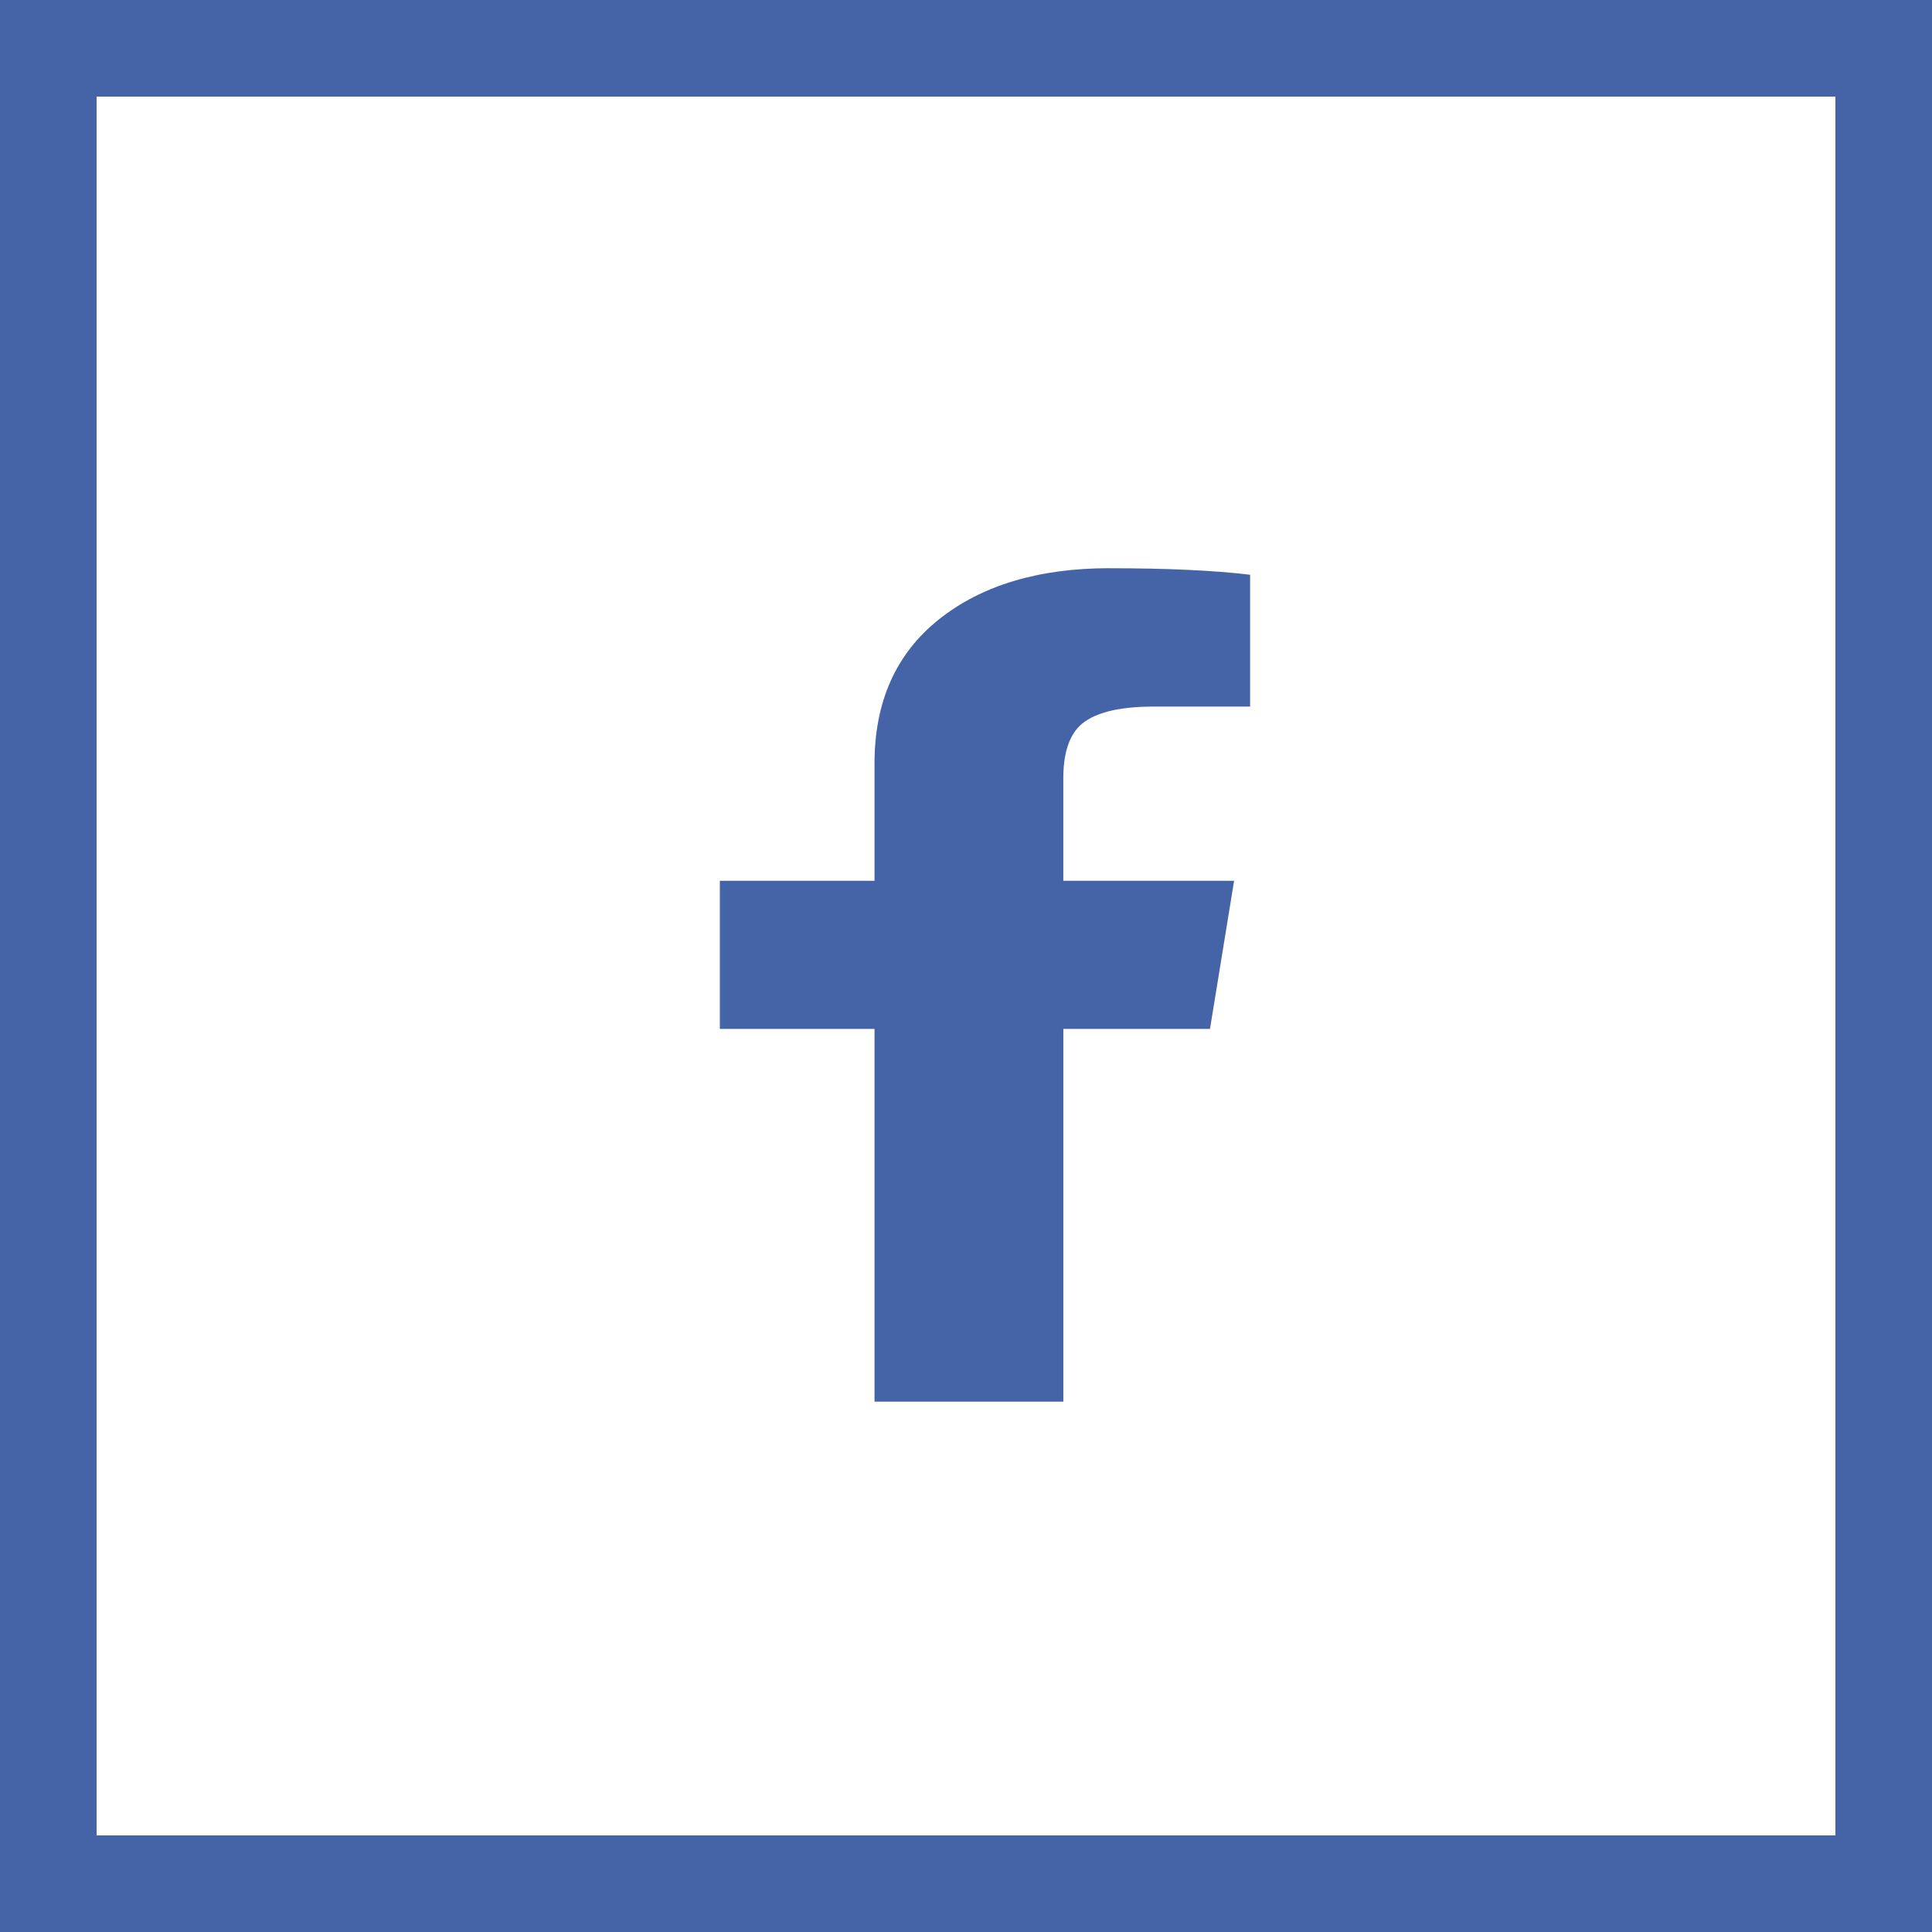
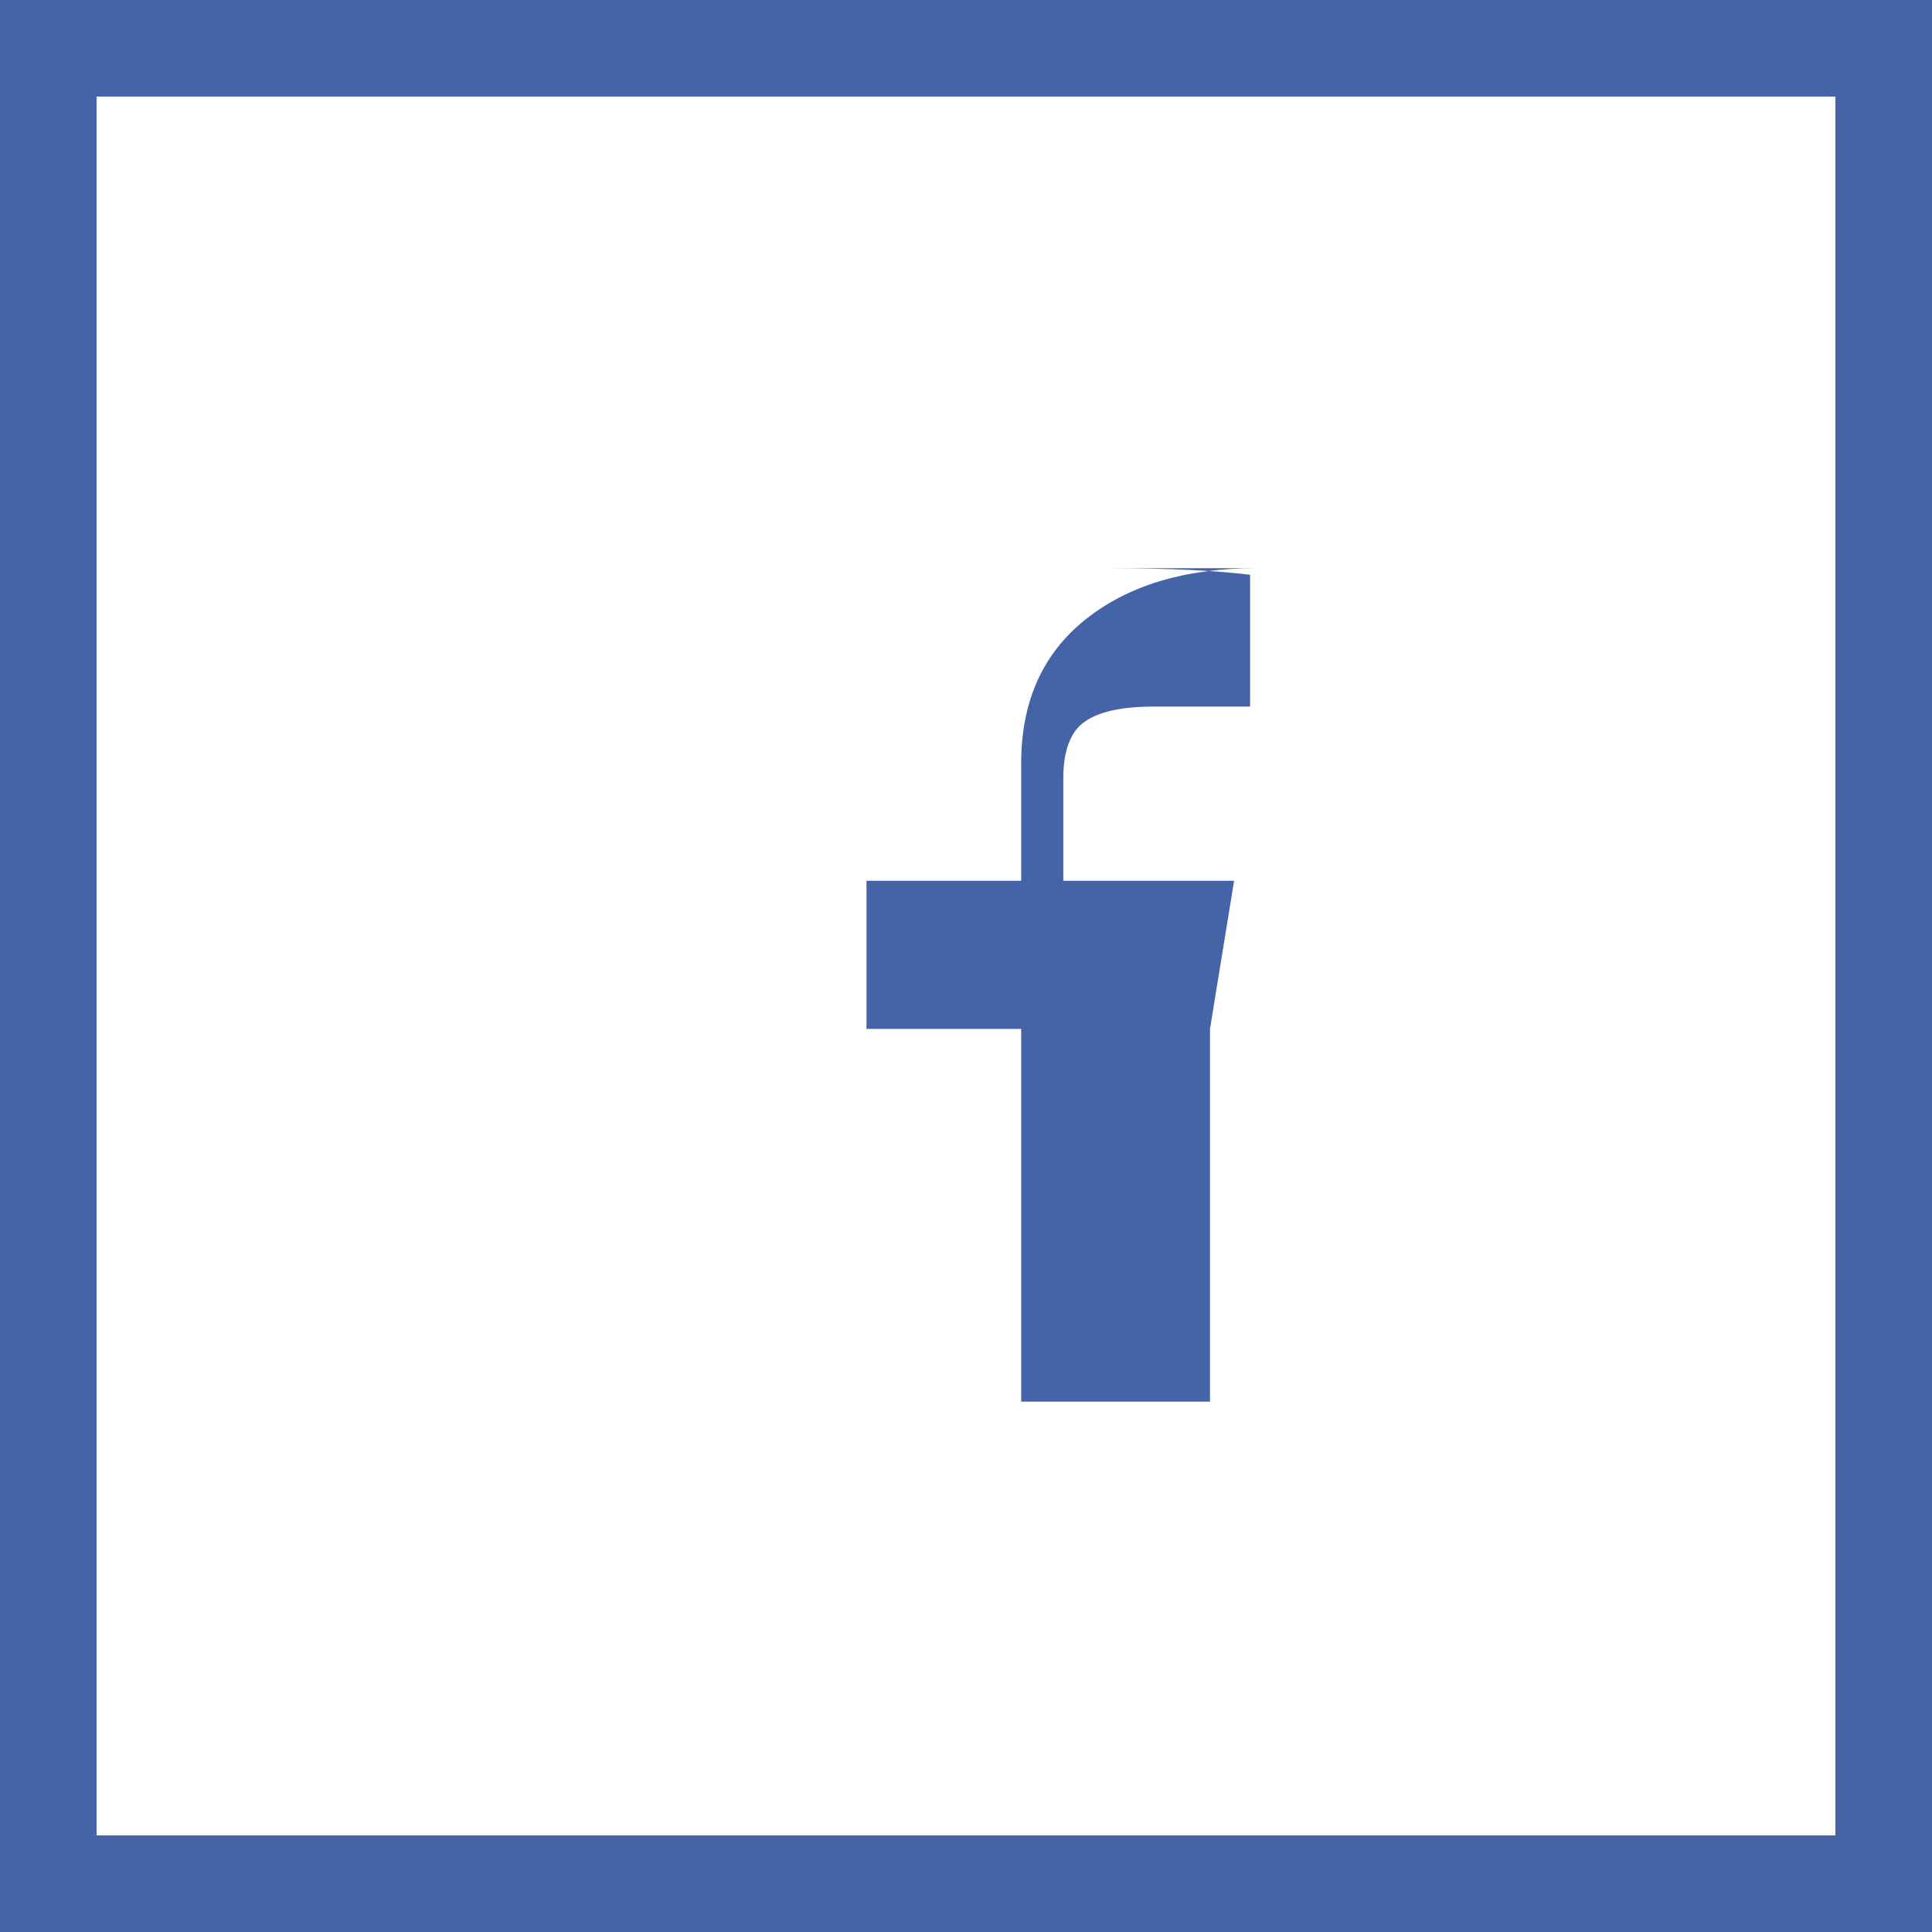
<svg xmlns="http://www.w3.org/2000/svg" height="51" viewBox="0 0 51 51" width="51">
-   <path d="m1162 1419v51h-51v-51zm-2.55 2.55h-45.9v45.9h45.9zm-19.162 12.45c1.52 0 2.758.057 3.712.172v3.48h-2.545c-.955 0-1.609.172-1.962.516-.283.286-.424.745-.424 1.375v2.707h4.508l-.636 3.91h-3.871v9.84h-4.985v-9.84h-4.083v-3.91h4.083v-3.094c0-1.633.566-2.9 1.697-3.803 1.131-.902 2.634-1.354 4.508-1.354z" fill="#4564a8" transform="translate(-1111 -1419)" />
+   <path d="m1162 1419v51h-51v-51zm-2.55 2.55h-45.9v45.9h45.9zm-19.162 12.45c1.52 0 2.758.057 3.712.172v3.48h-2.545c-.955 0-1.609.172-1.962.516-.283.286-.424.745-.424 1.375v2.707h4.508l-.636 3.91v9.84h-4.985v-9.84h-4.083v-3.91h4.083v-3.094c0-1.633.566-2.9 1.697-3.803 1.131-.902 2.634-1.354 4.508-1.354z" fill="#4564a8" transform="translate(-1111 -1419)" />
</svg>